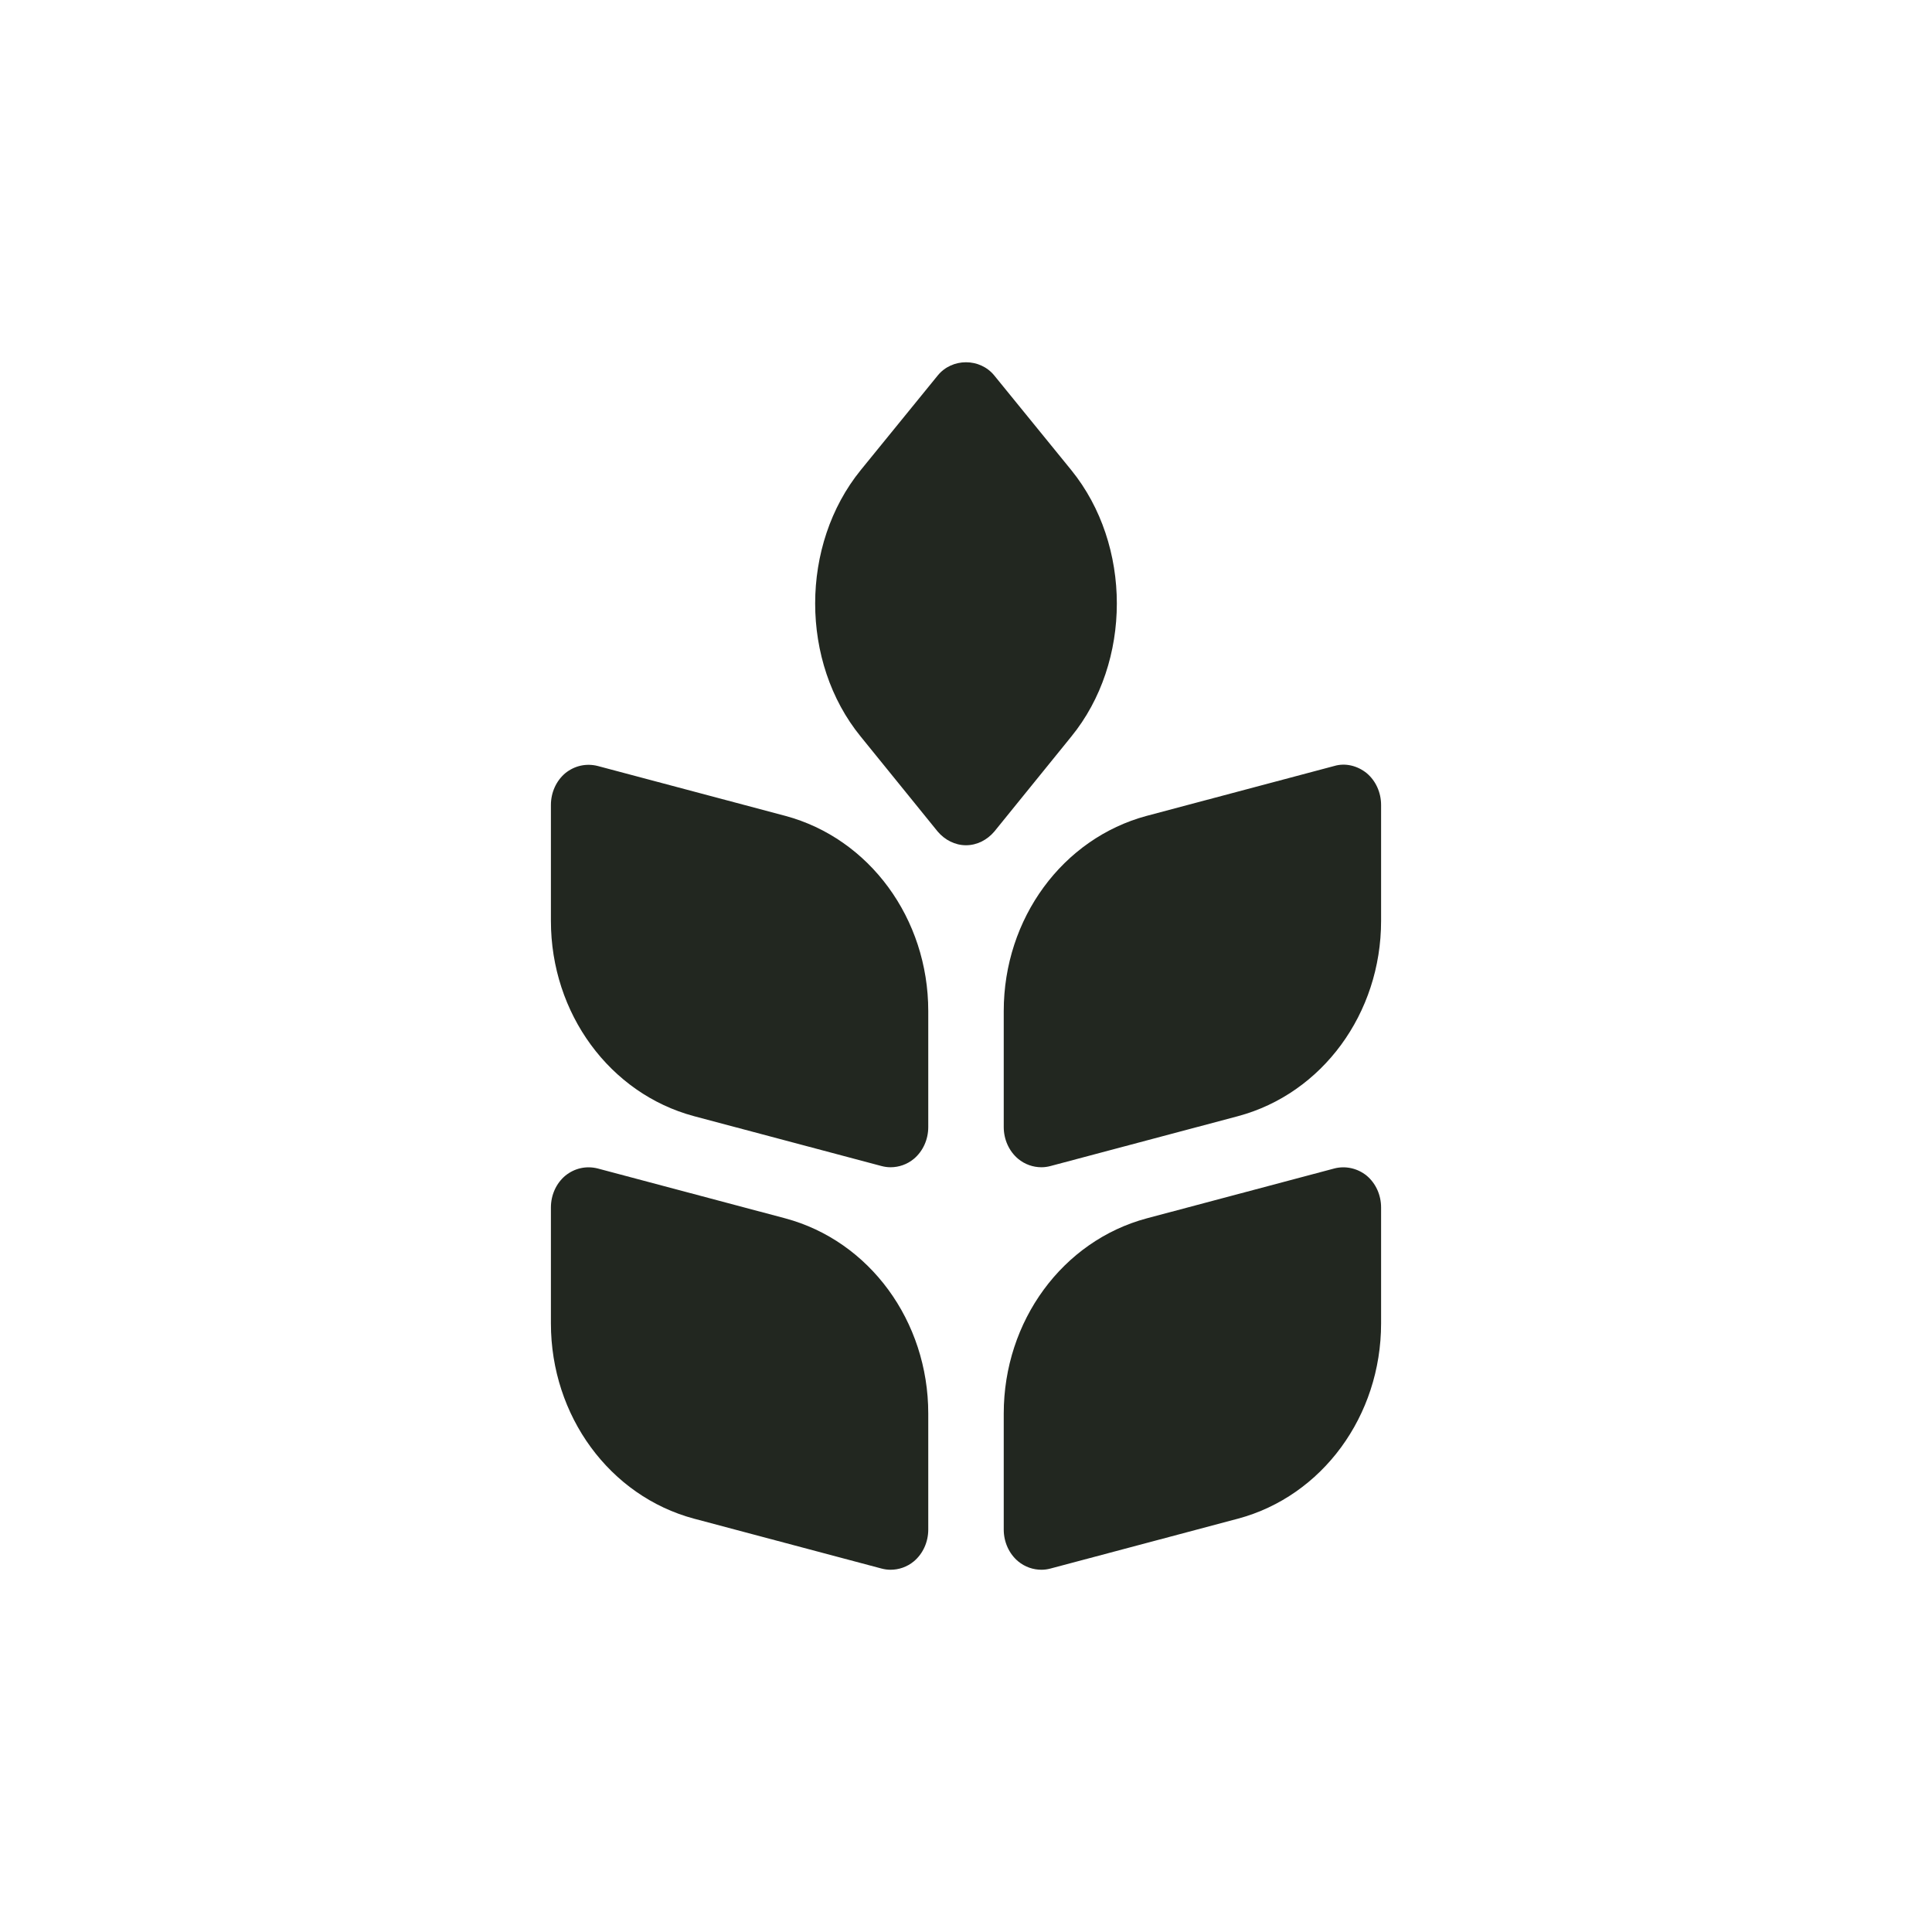
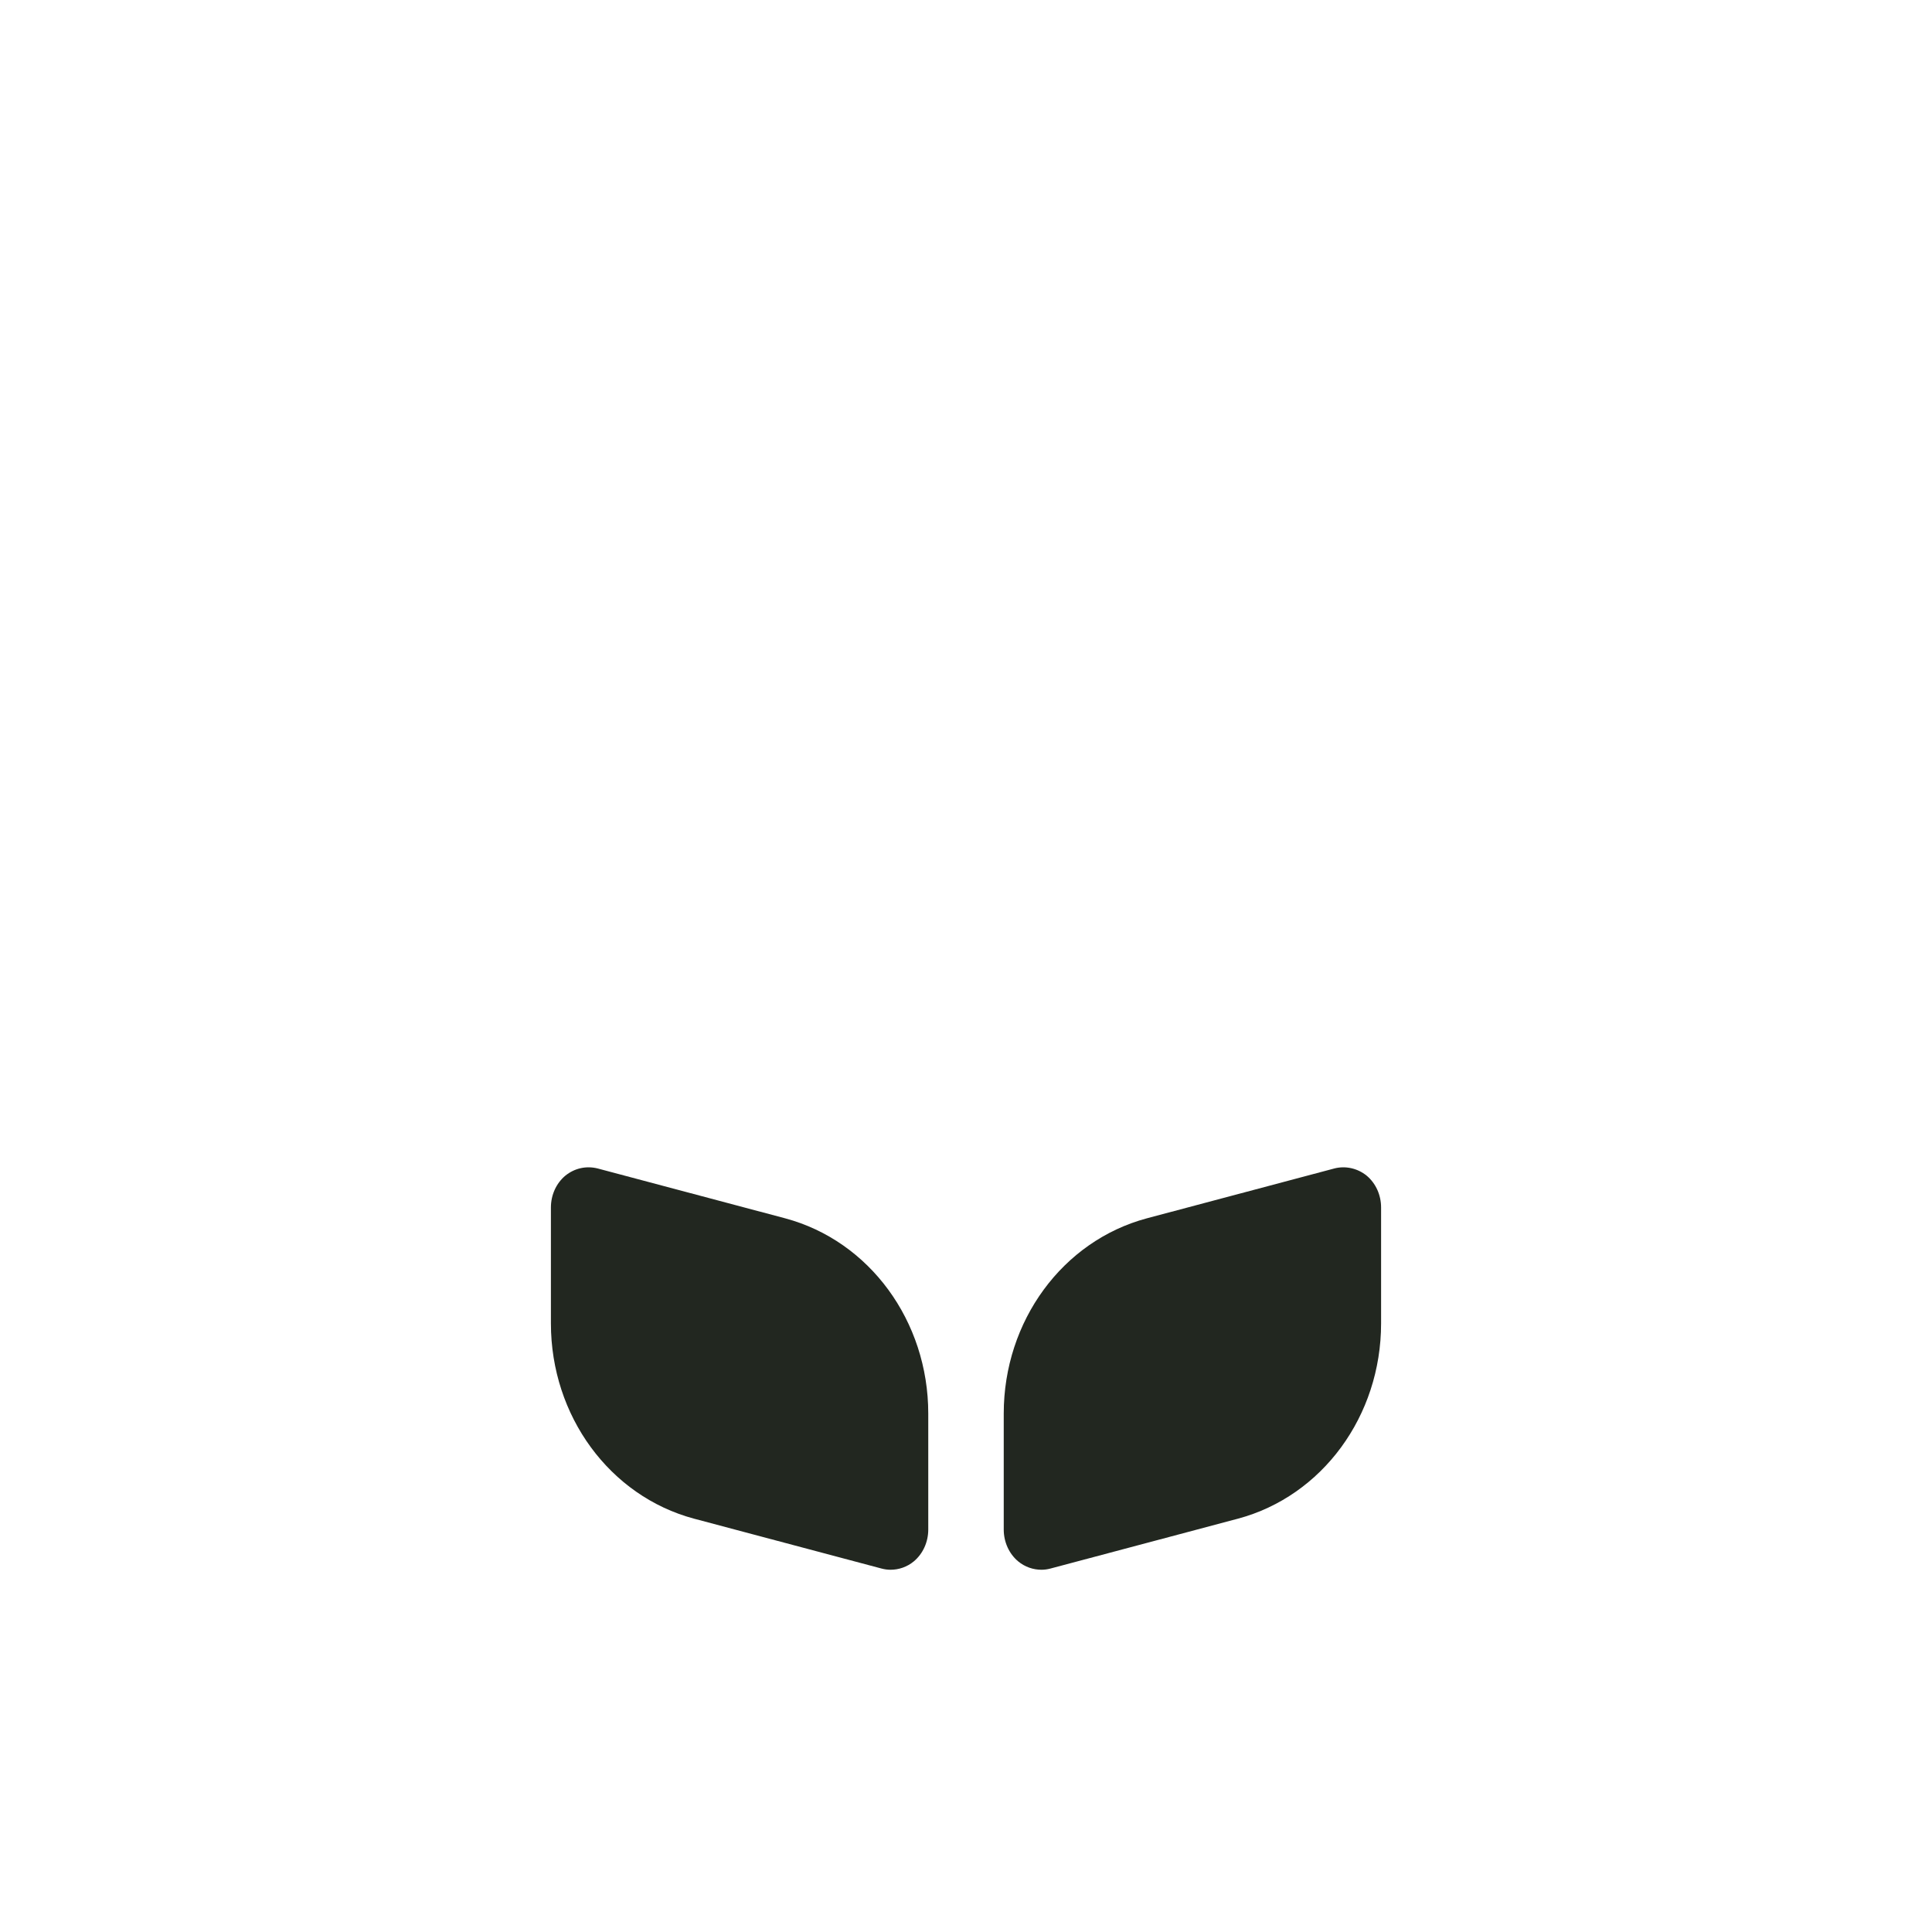
<svg xmlns="http://www.w3.org/2000/svg" width="60" height="60" viewBox="0 0 60 60" fill="none">
-   <path d="M24.387 25.337L18.562 23.788C18.211 23.7 17.848 23.775 17.555 24.012C17.273 24.25 17.109 24.613 17.109 25V28.6C17.109 31.475 18.938 33.962 21.551 34.663L27.375 36.212C27.469 36.237 27.562 36.25 27.656 36.25C27.914 36.25 28.172 36.163 28.383 35.987C28.664 35.75 28.828 35.388 28.828 35V31.4C28.828 28.525 27 26.038 24.387 25.337Z" fill="#222720" />
  <path d="M41.438 36.288L35.613 37.837C33 38.538 31.172 41.025 31.172 43.9V47.5C31.172 47.888 31.336 48.25 31.617 48.487C31.828 48.663 32.086 48.75 32.344 48.75C32.438 48.75 32.531 48.737 32.625 48.712L38.449 47.163C41.062 46.462 42.891 43.975 42.891 41.1V37.5C42.891 37.112 42.727 36.75 42.445 36.513C42.152 36.275 41.777 36.2 41.438 36.288Z" fill="#222720" />
  <path d="M24.387 37.837L18.562 36.288C18.211 36.2 17.848 36.275 17.555 36.513C17.273 36.75 17.109 37.112 17.109 37.5V41.1C17.109 43.975 18.938 46.462 21.551 47.163L27.375 48.712C27.469 48.737 27.562 48.75 27.656 48.75C27.914 48.75 28.172 48.663 28.383 48.487C28.664 48.25 28.828 47.888 28.828 47.5V43.9C28.828 41.025 27 38.538 24.387 37.837Z" fill="#222720" />
-   <path d="M42.445 24.012C42.152 23.775 41.777 23.688 41.438 23.788L35.613 25.337C33 26.038 31.172 28.525 31.172 31.4V35C31.172 35.388 31.336 35.75 31.617 35.987C31.828 36.163 32.086 36.25 32.344 36.25C32.438 36.25 32.531 36.237 32.625 36.212L38.449 34.663C41.062 33.962 42.891 31.475 42.891 28.6V25C42.891 24.613 42.727 24.25 42.445 24.012Z" fill="#222720" />
-   <path d="M33.27 14.6L30.879 11.662C30.434 11.113 29.566 11.113 29.121 11.662L26.73 14.6C24.844 16.925 24.844 20.562 26.73 22.875L29.121 25.825C29.344 26.087 29.66 26.25 30 26.25C30.34 26.25 30.656 26.087 30.879 25.825L33.27 22.875C35.156 20.562 35.156 16.925 33.27 14.6Z" fill="#222720" />
</svg>